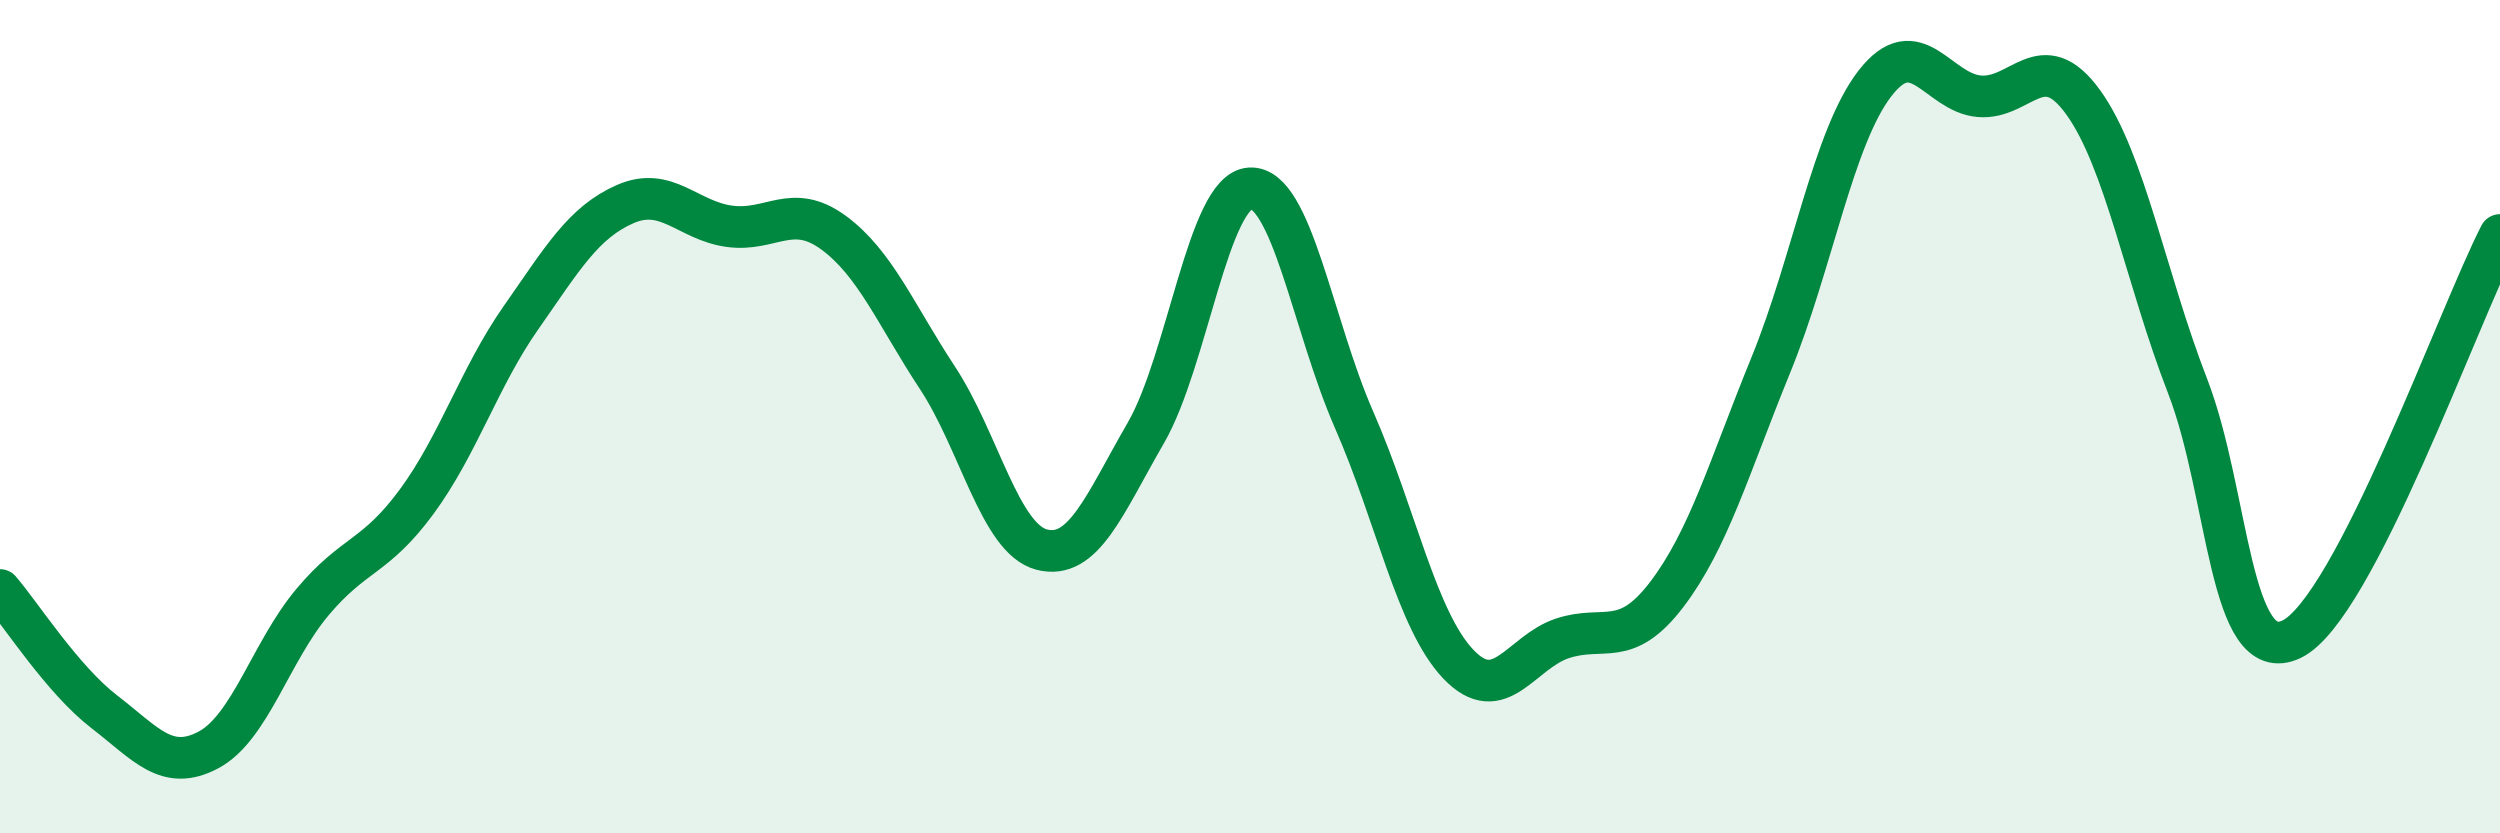
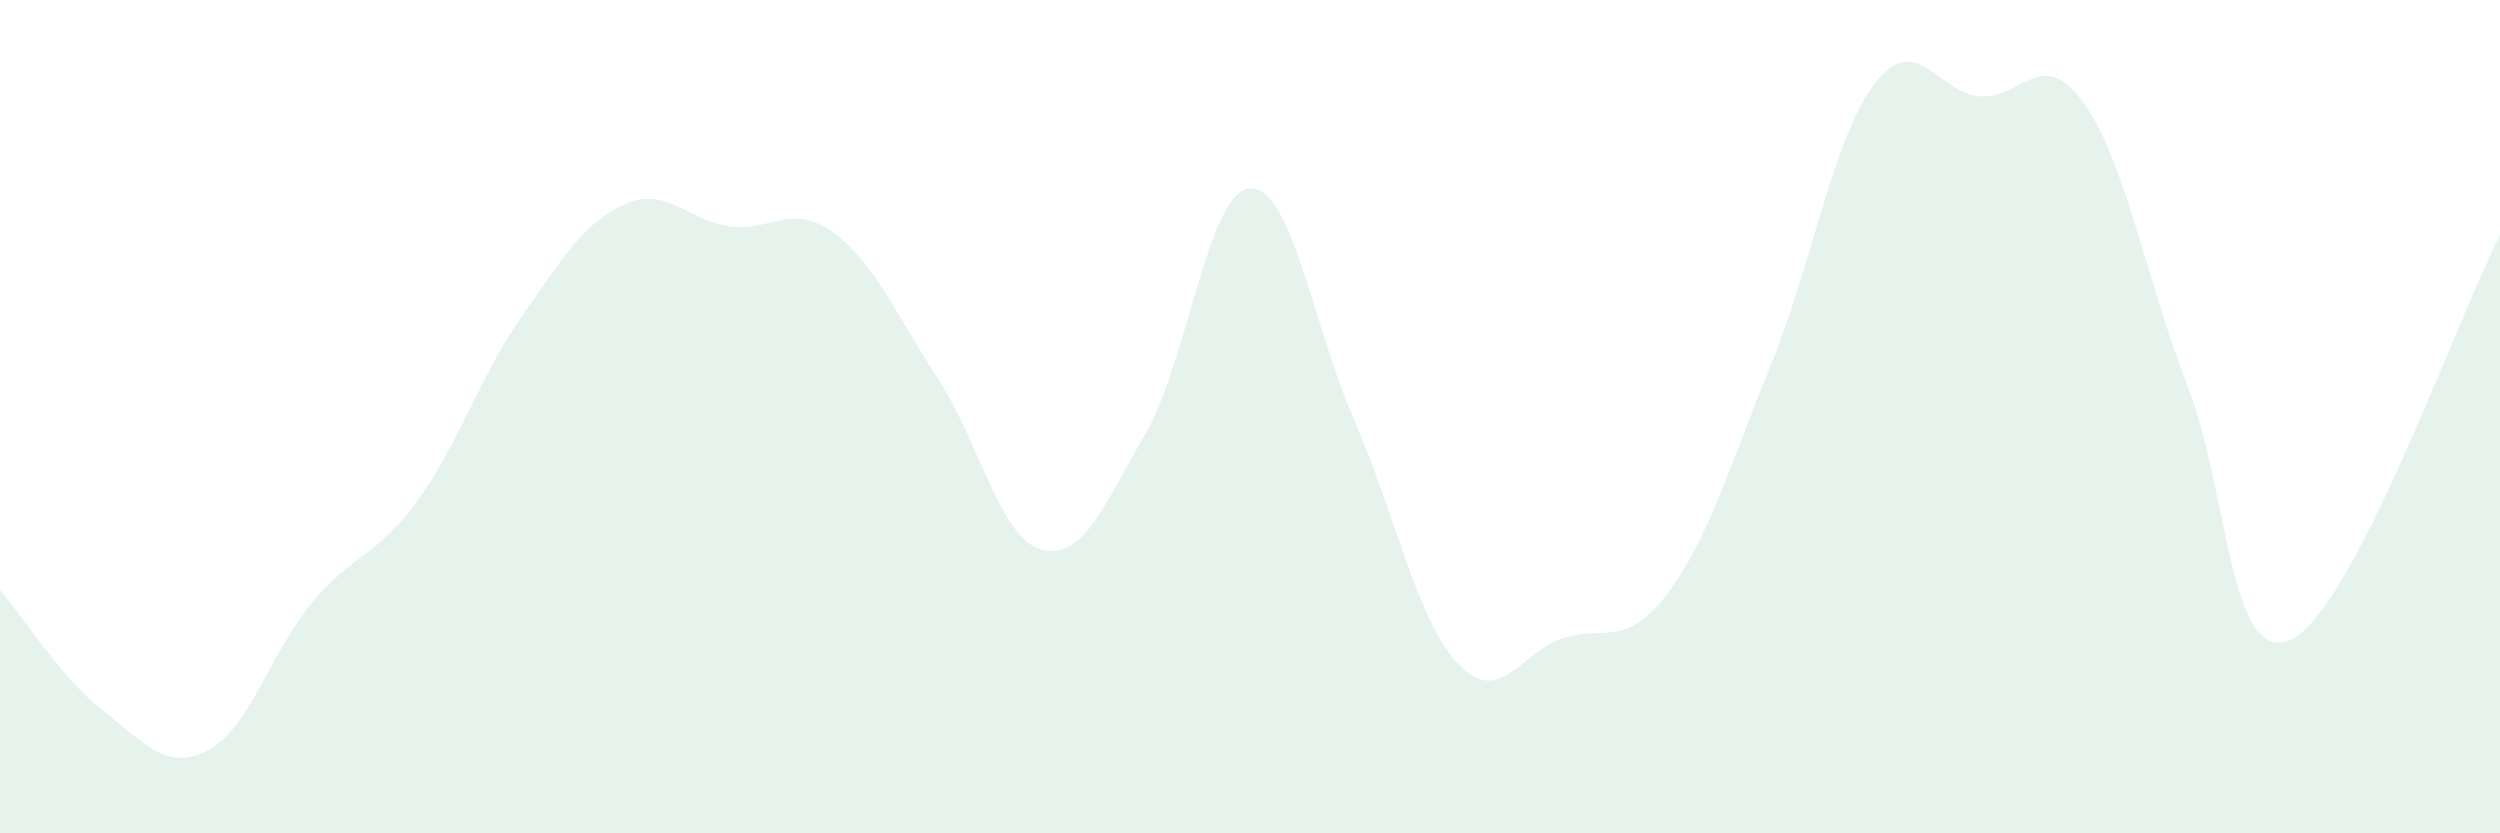
<svg xmlns="http://www.w3.org/2000/svg" width="60" height="20" viewBox="0 0 60 20">
  <path d="M 0,14.16 C 0.5,14.74 1.5,16.31 2.5,17.08 C 3.5,17.85 4,18.53 5,18 C 6,17.47 6.5,15.64 7.5,14.45 C 8.5,13.26 9,13.4 10,12.04 C 11,10.68 11.5,9.06 12.5,7.63 C 13.5,6.2 14,5.34 15,4.9 C 16,4.46 16.5,5.29 17.5,5.43 C 18.5,5.57 19,4.85 20,5.58 C 21,6.31 21.5,7.55 22.5,9.07 C 23.5,10.59 24,12.93 25,13.19 C 26,13.45 26.5,12.12 27.5,10.39 C 28.5,8.66 29,4.58 30,4.52 C 31,4.46 31.5,7.8 32.5,10.08 C 33.5,12.36 34,14.89 35,15.94 C 36,16.99 36.5,15.65 37.5,15.32 C 38.5,14.99 39,15.58 40,14.27 C 41,12.96 41.5,11.21 42.5,8.76 C 43.5,6.31 44,3.29 45,2 C 46,0.71 46.5,2.22 47.5,2.31 C 48.5,2.4 49,1.07 50,2.46 C 51,3.85 51.5,6.68 52.5,9.26 C 53.5,11.84 53.5,16.06 55,15.34 C 56.5,14.62 59,7.58 60,5.64L60 20L0 20Z" fill="#008740" opacity="0.1" stroke-linecap="round" stroke-linejoin="round" />
-   <path d="M 0,14.16 C 0.5,14.74 1.5,16.31 2.5,17.08 C 3.5,17.85 4,18.53 5,18 C 6,17.47 6.5,15.64 7.5,14.45 C 8.5,13.26 9,13.4 10,12.04 C 11,10.68 11.5,9.06 12.5,7.63 C 13.5,6.2 14,5.34 15,4.9 C 16,4.46 16.5,5.29 17.5,5.43 C 18.5,5.57 19,4.85 20,5.58 C 21,6.31 21.5,7.55 22.5,9.07 C 23.5,10.59 24,12.93 25,13.19 C 26,13.45 26.5,12.12 27.5,10.39 C 28.5,8.66 29,4.58 30,4.52 C 31,4.46 31.5,7.8 32.5,10.08 C 33.5,12.36 34,14.89 35,15.94 C 36,16.99 36.5,15.65 37.5,15.32 C 38.5,14.99 39,15.58 40,14.27 C 41,12.96 41.5,11.21 42.5,8.76 C 43.5,6.31 44,3.29 45,2 C 46,0.71 46.5,2.22 47.5,2.31 C 48.5,2.4 49,1.07 50,2.46 C 51,3.85 51.5,6.68 52.5,9.26 C 53.5,11.84 53.5,16.06 55,15.34 C 56.5,14.62 59,7.58 60,5.64" stroke="#008740" stroke-width="1" fill="none" stroke-linecap="round" stroke-linejoin="round" />
</svg>